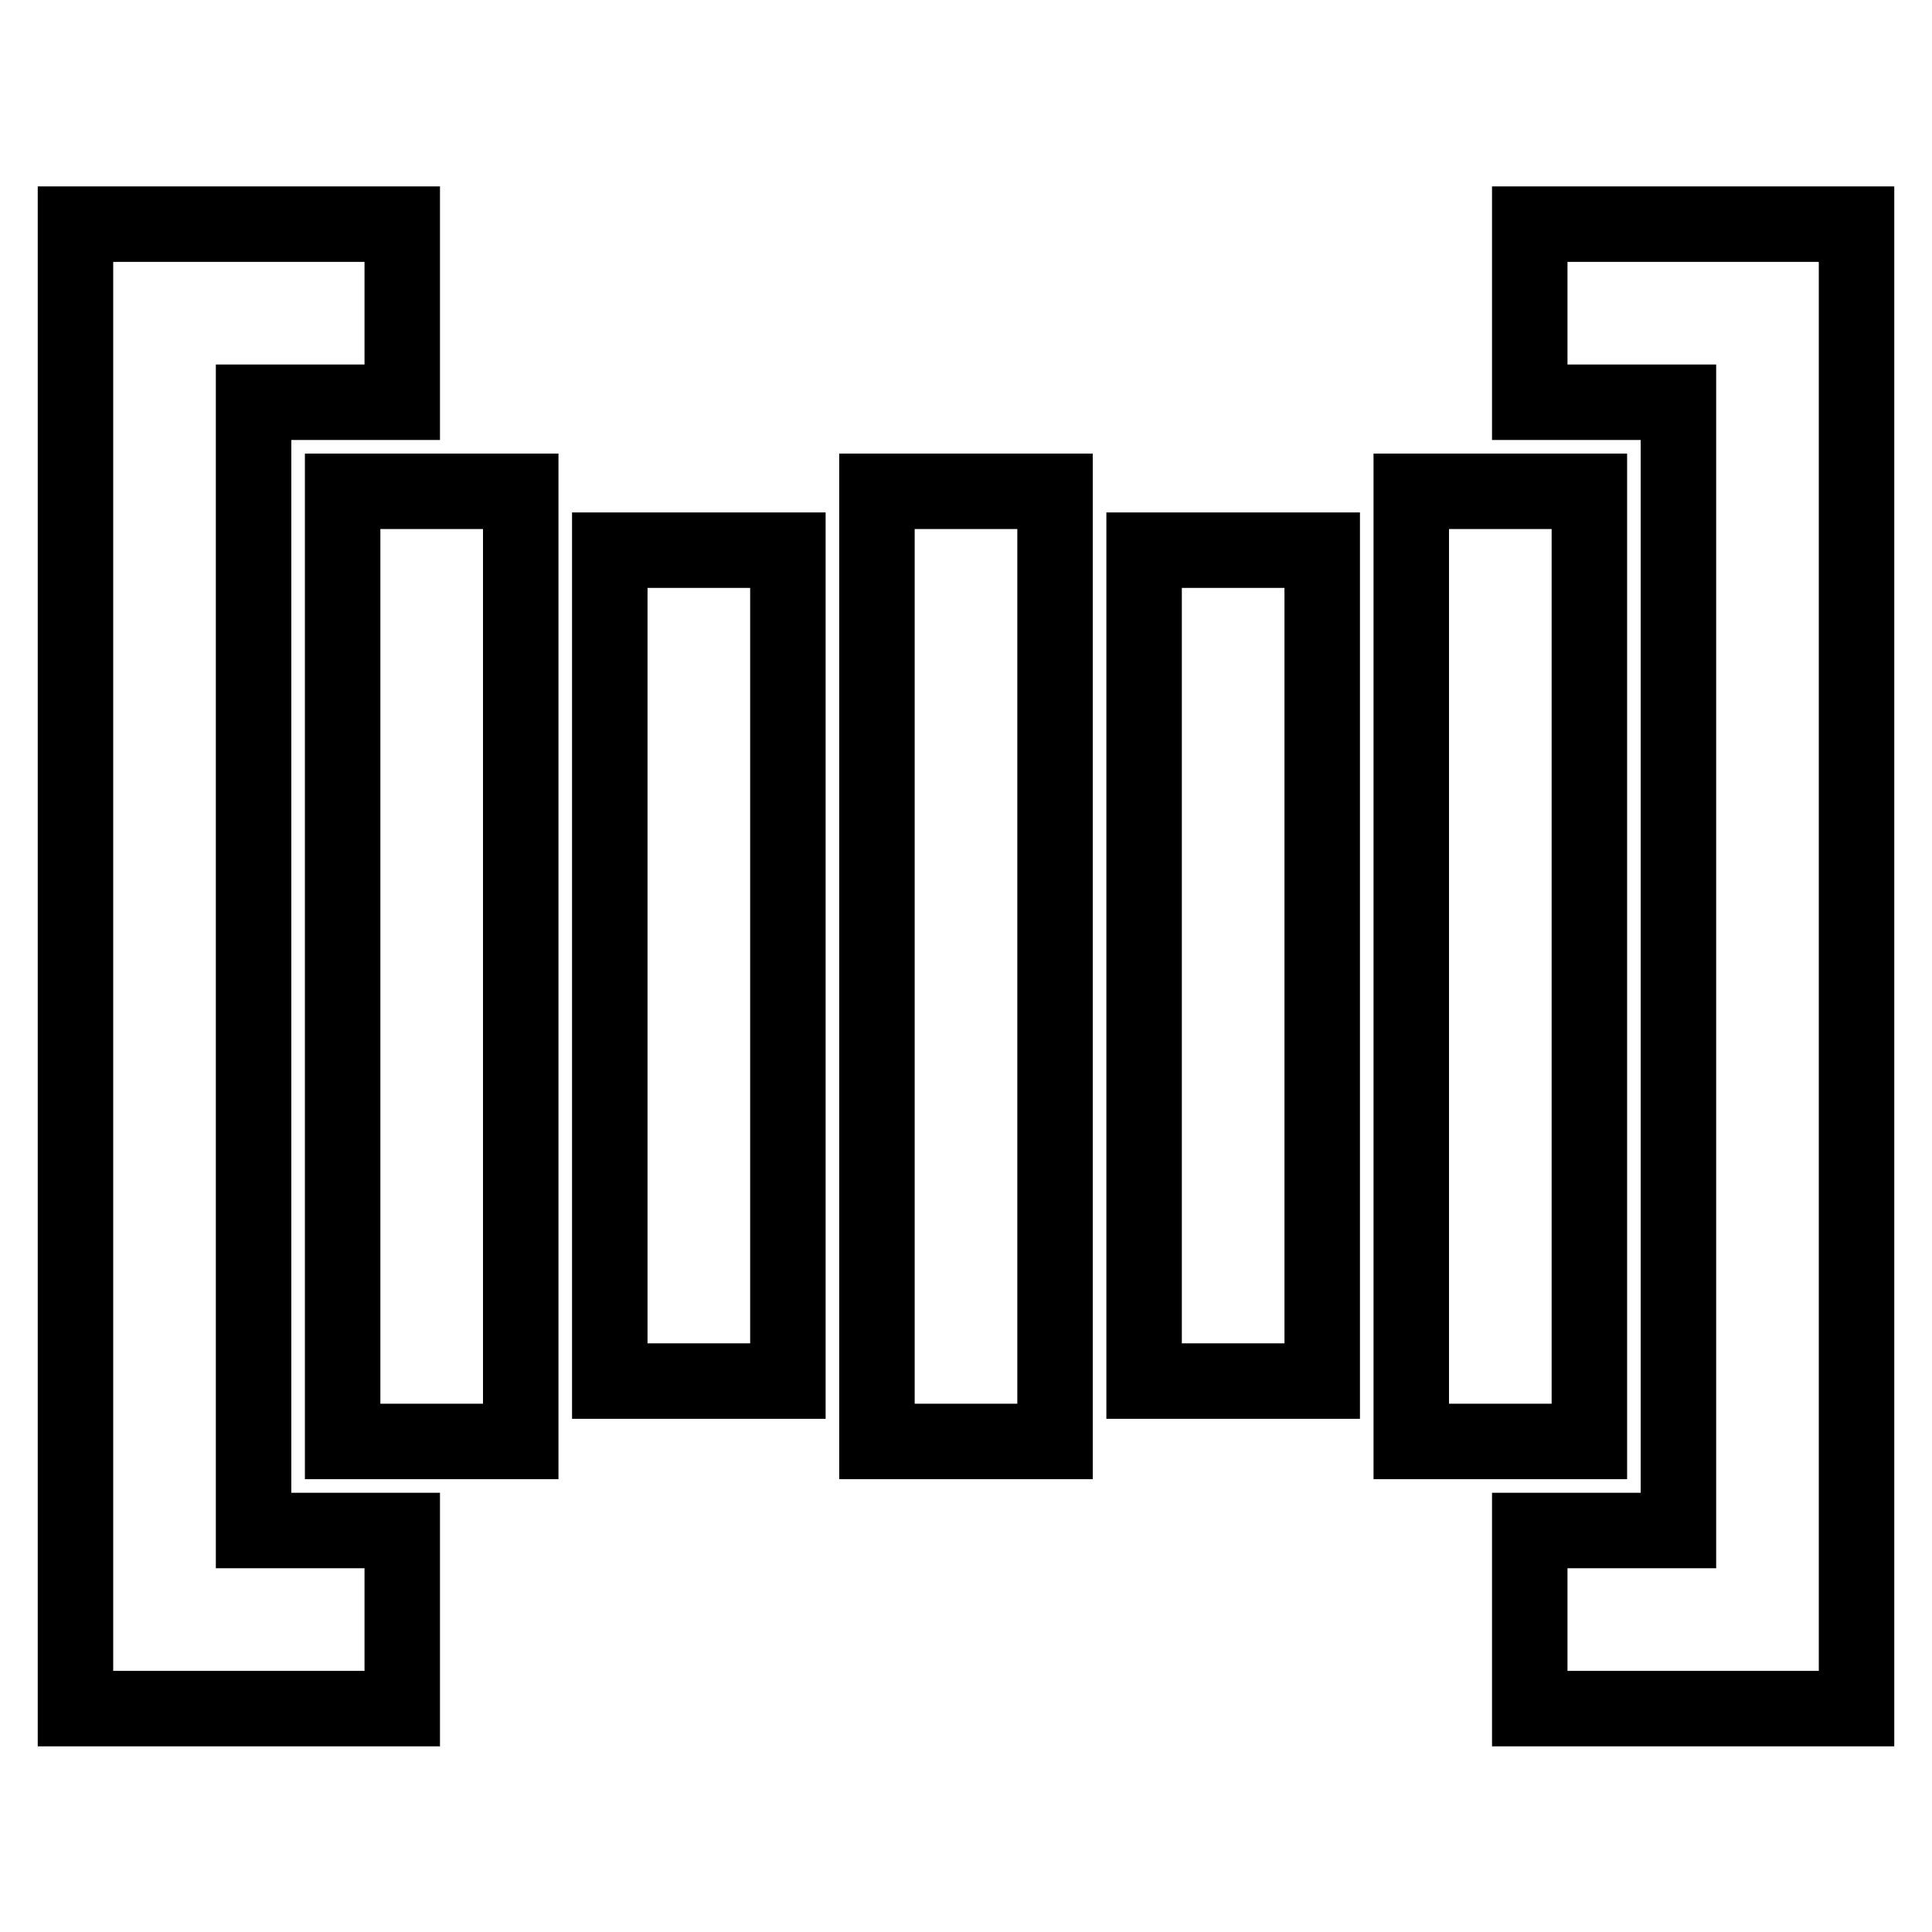
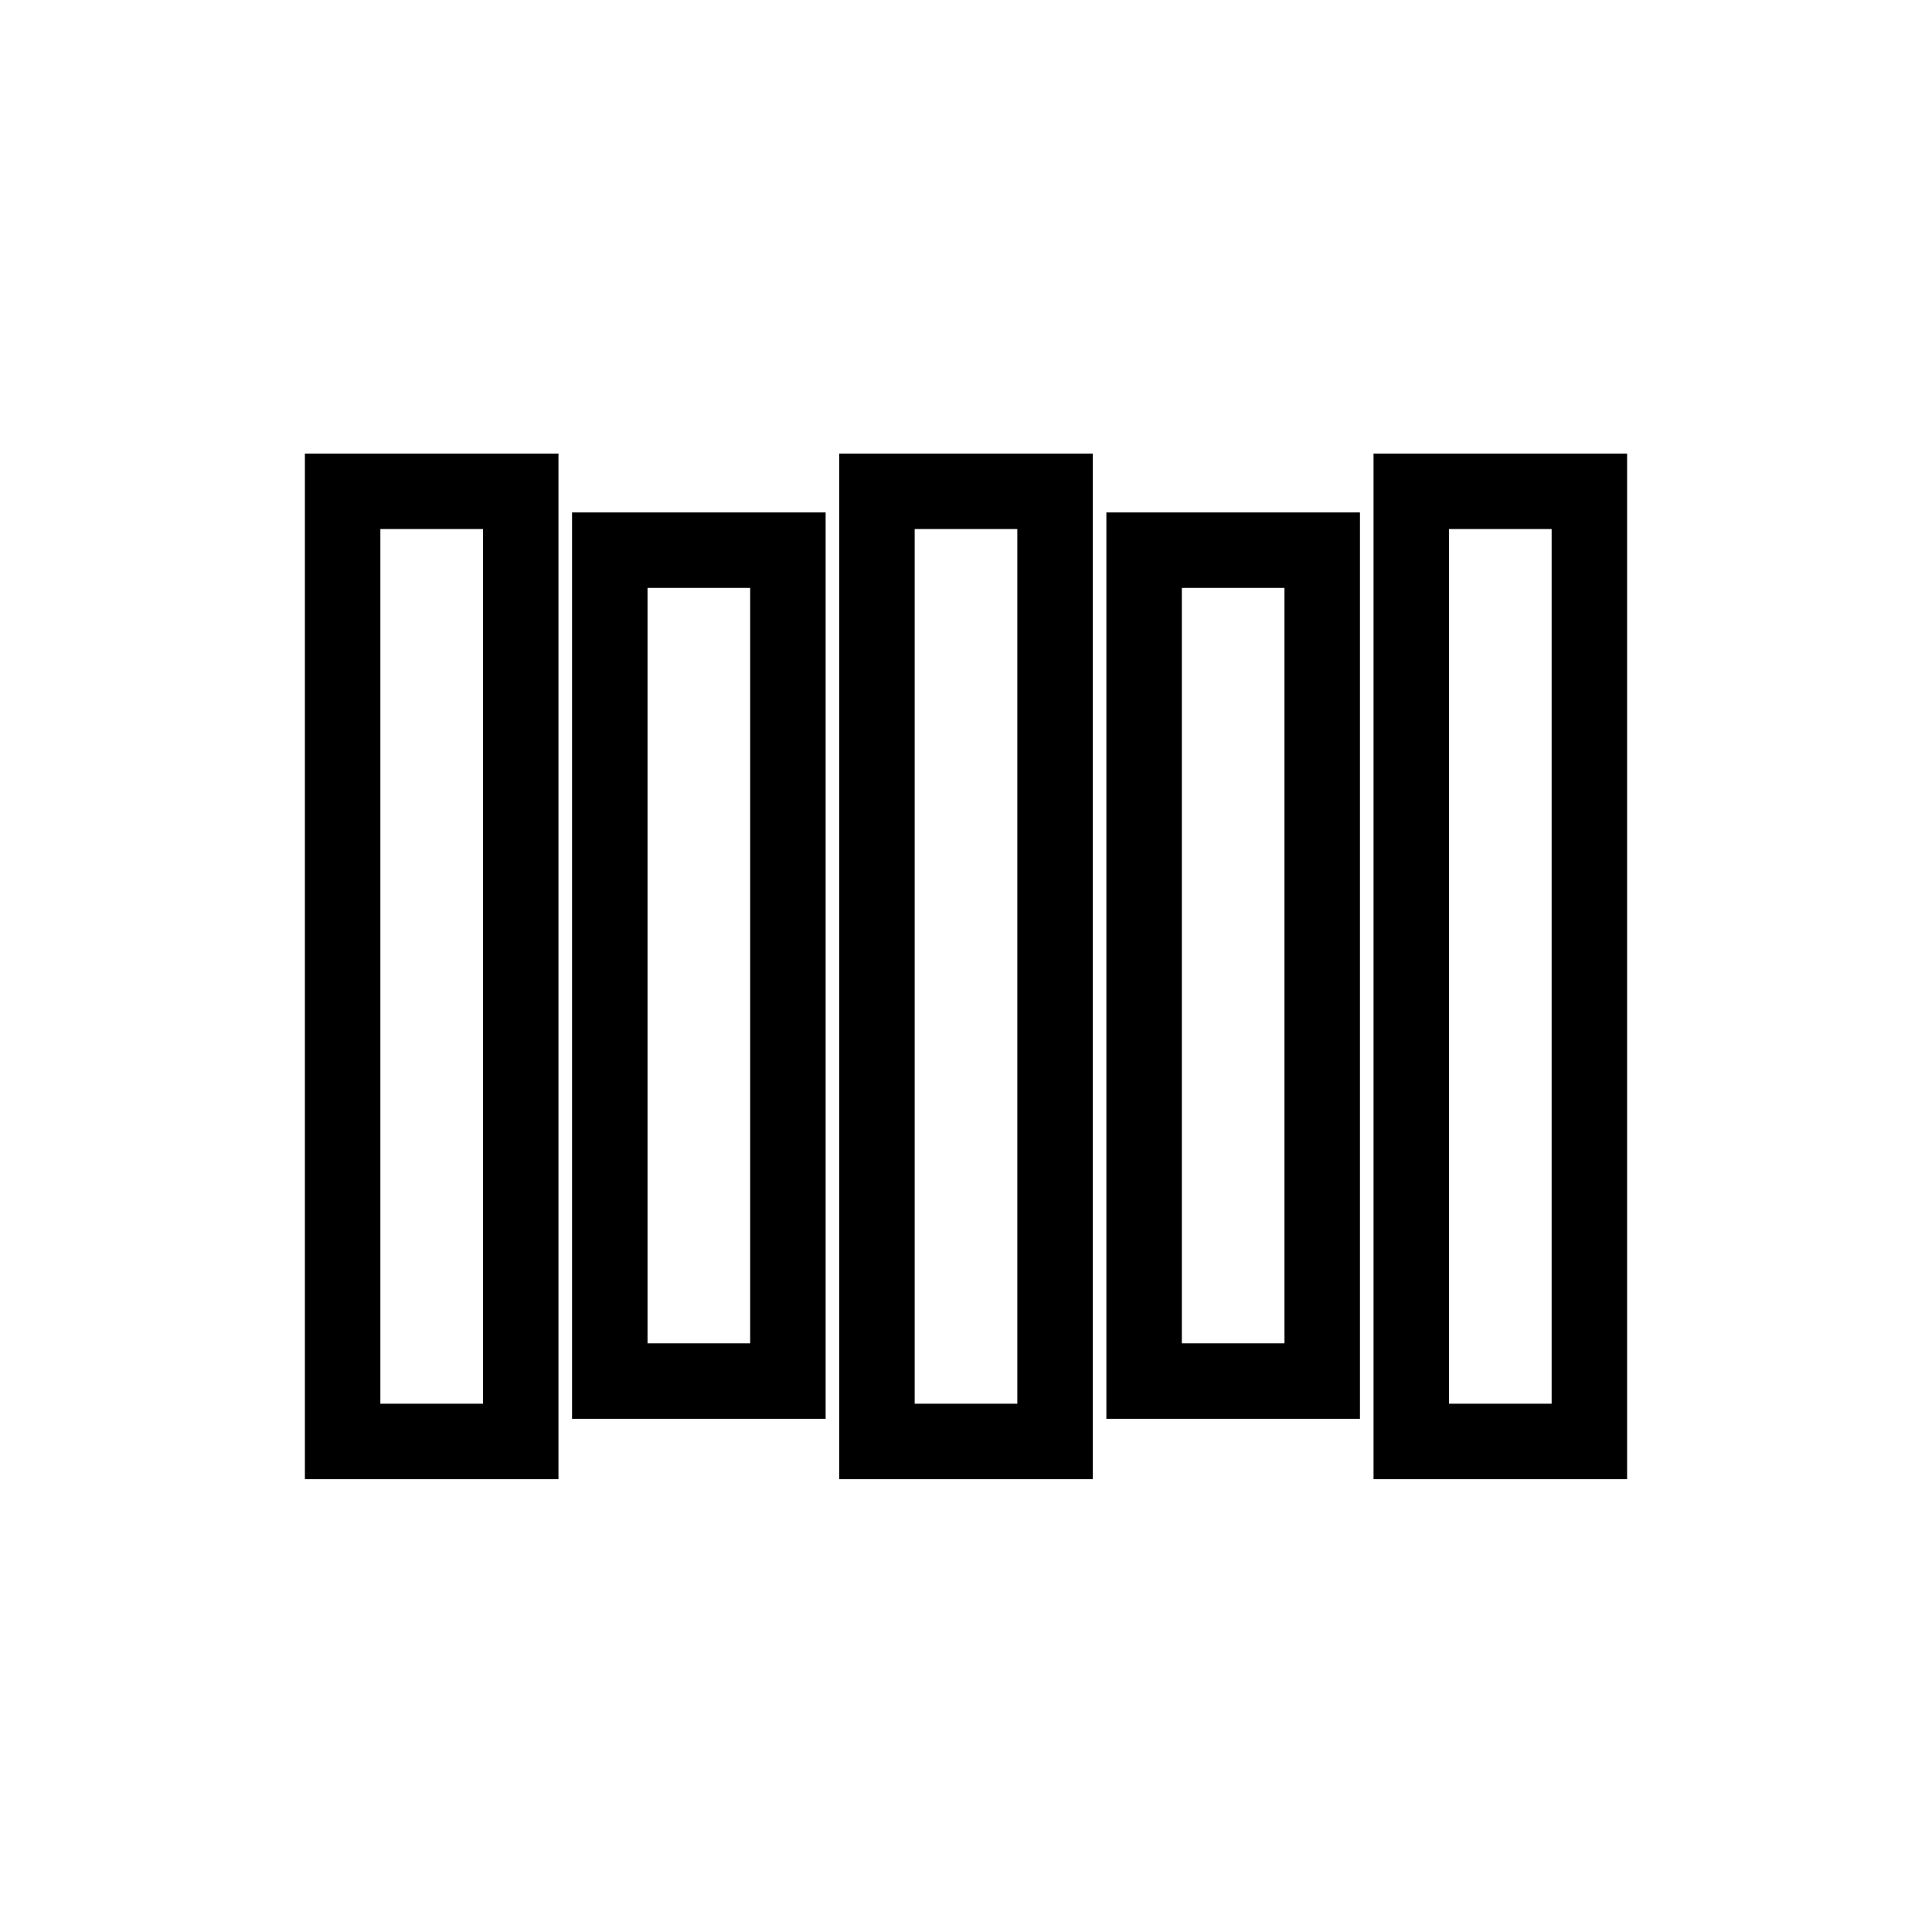
<svg xmlns="http://www.w3.org/2000/svg" version="1.1" x="0px" y="0px" viewBox="0 0 256 256" enable-background="new 0 0 256 256" xml:space="preserve">
  <g>
    <path stroke-width="10" fill-opacity="0" stroke="#000000" d="M45.4,65.1H69v125.9H45.4V65.1z M116.2,65.1h23.6v125.9h-23.6V65.1z M80.8,72.9h23.6v110.1H80.8V72.9z  M151.6,72.9h23.6v110.1h-23.6V72.9z M187,65.1h23.6v125.9H187V65.1z" />
-     <path stroke-width="10" fill-opacity="0" stroke="#000000" d="M53.3,53.3V29.7H10v196.7h43.3v-23.6H33.6V53.3H53.3z M202.7,29.7v23.6h19.7v149.5h-19.7v23.6H246V29.7 H202.7z" />
  </g>
</svg>